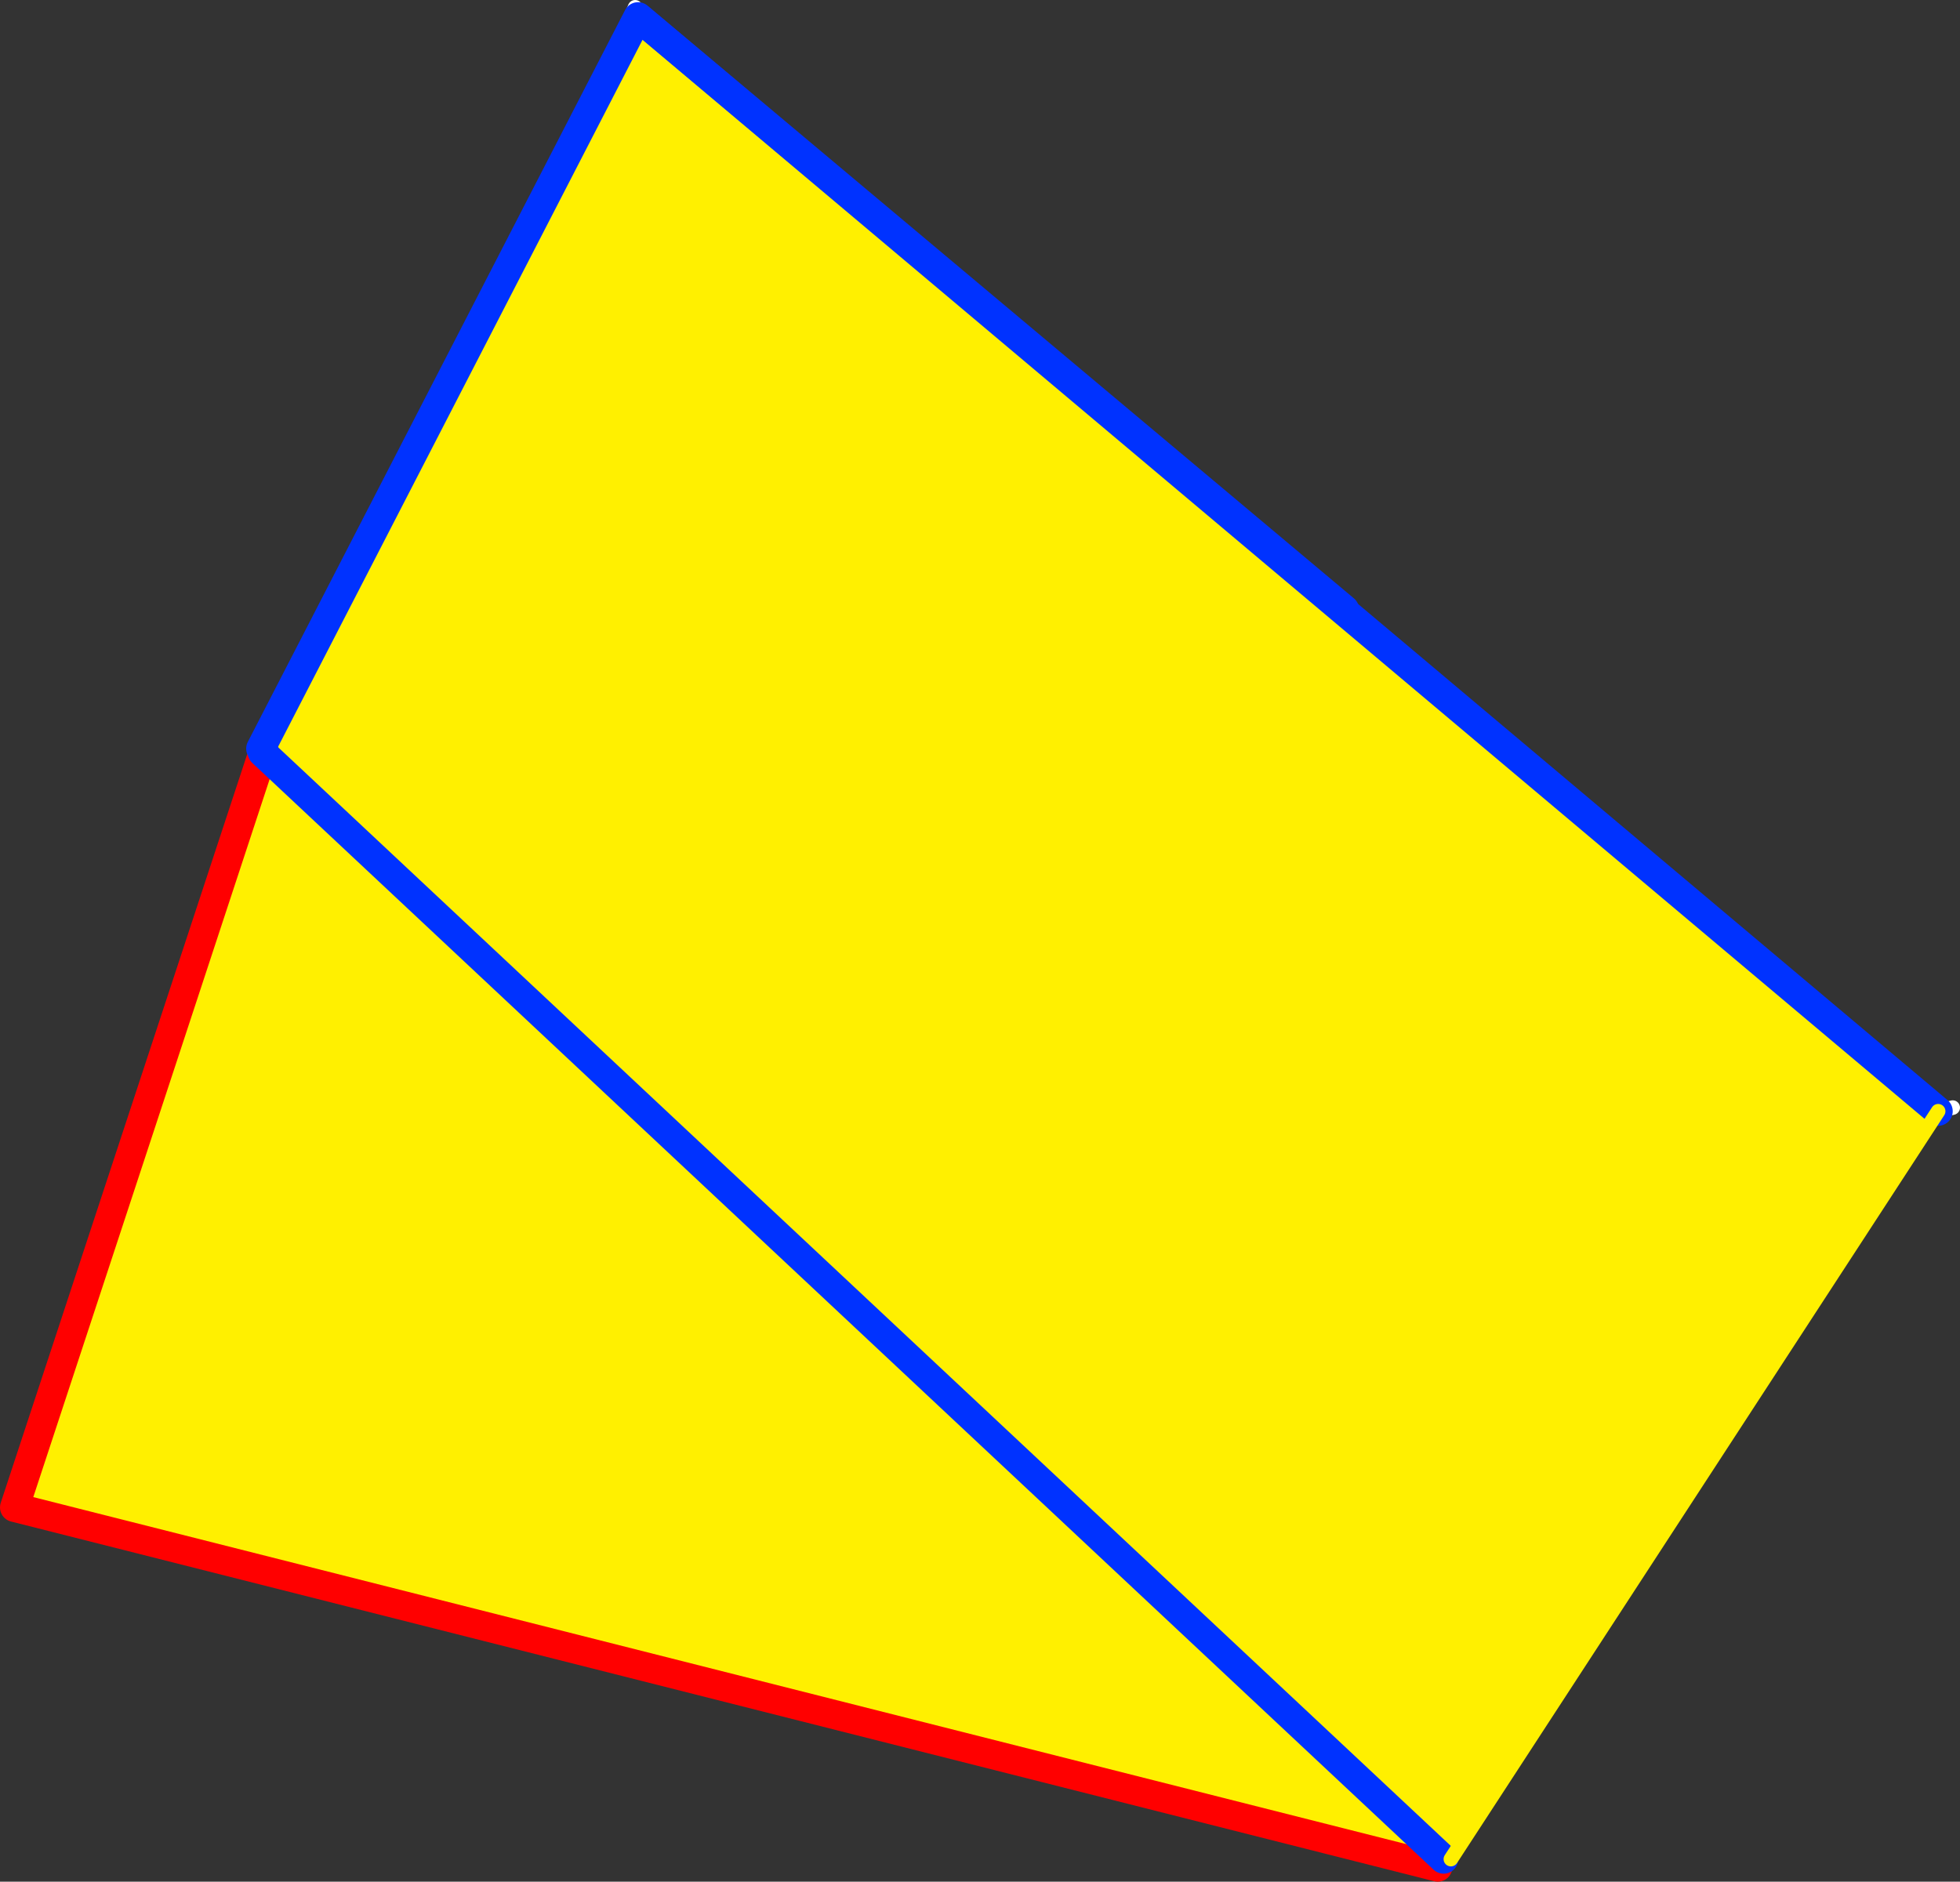
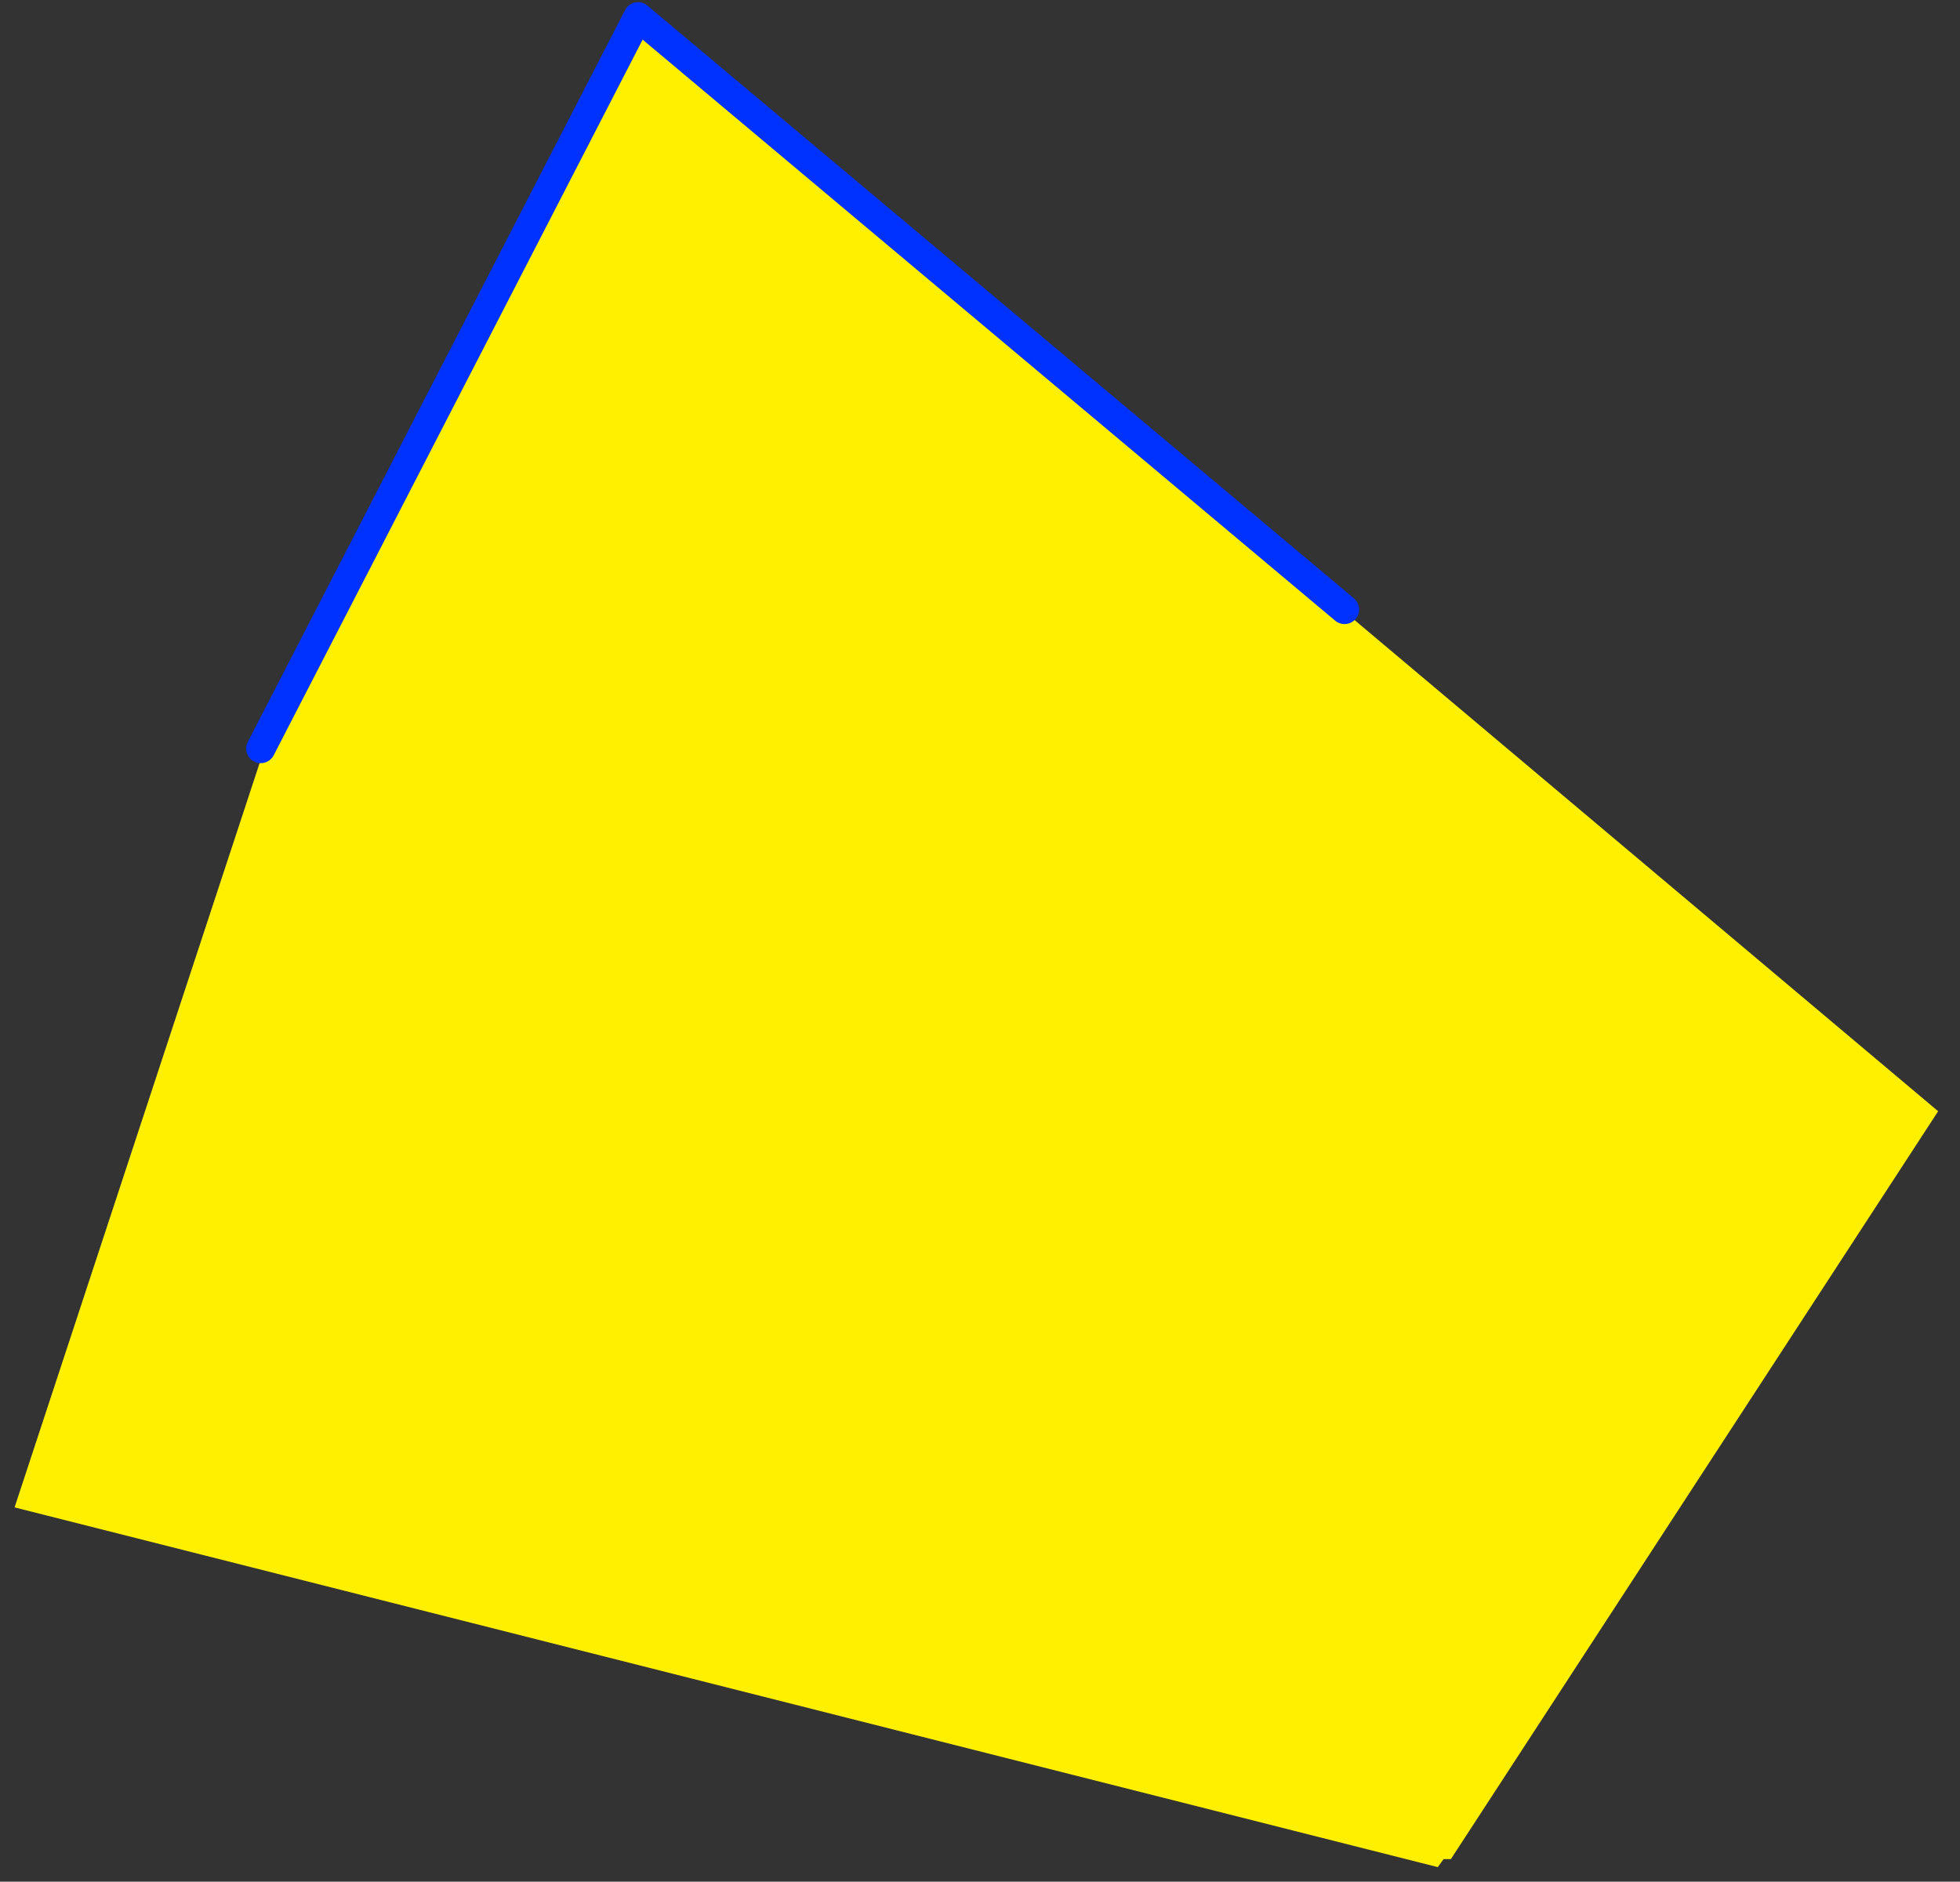
<svg xmlns="http://www.w3.org/2000/svg" height="129.2px" width="134.55px">
  <rect width="100%" height="100%" fill="#333333" stroke="none" />
  <g transform="matrix(1.0, 0.0, 0.0, 1.0, -324.95, -106.95)">
    <path d="M368.35 107.9 L368.85 108.2 458.0 183.25 424.55 234.6 424.05 234.6 423.65 235.15 325.95 210.45 343.0 158.65 343.05 158.4 368.35 107.9 M424.05 234.6 L343.0 158.65 424.05 234.6" fill="#fff000" fill-rule="evenodd" stroke="none" />
-     <path d="M343.05 158.4 L343.0 158.65 325.95 210.45 423.65 235.15" fill="none" stroke="#ff0000" stroke-linecap="round" stroke-linejoin="round" stroke-width="2.0" />
-     <path d="M458.0 183.25 L459.0 183.0 M368.55 107.45 L368.35 107.9 M342.95 158.6 L343.05 158.4" fill="none" stroke="#ffffff" stroke-linecap="round" stroke-linejoin="round" stroke-width="1.0" />
-     <path d="M368.85 108.2 L458.0 183.25" fill="none" stroke="#0032ff" stroke-linecap="round" stroke-linejoin="round" stroke-width="2.0" />
-     <path d="M343.0 158.65 L424.05 234.6 M343.0 158.65 L342.95 158.6" fill="none" stroke="#0032ff" stroke-linecap="round" stroke-linejoin="round" stroke-width="2.0" />
-     <path d="M368.35 107.9 L343.05 158.4 M424.55 234.6 L458.0 183.25" fill="none" stroke="#fff000" stroke-linecap="round" stroke-linejoin="round" stroke-width="1.0" />
    <path d="M417.25 148.8 L368.75 108.1 342.85 158.35" fill="none" stroke="#0032ff" stroke-linecap="round" stroke-linejoin="round" stroke-width="2.0" />
  </g>
</svg>